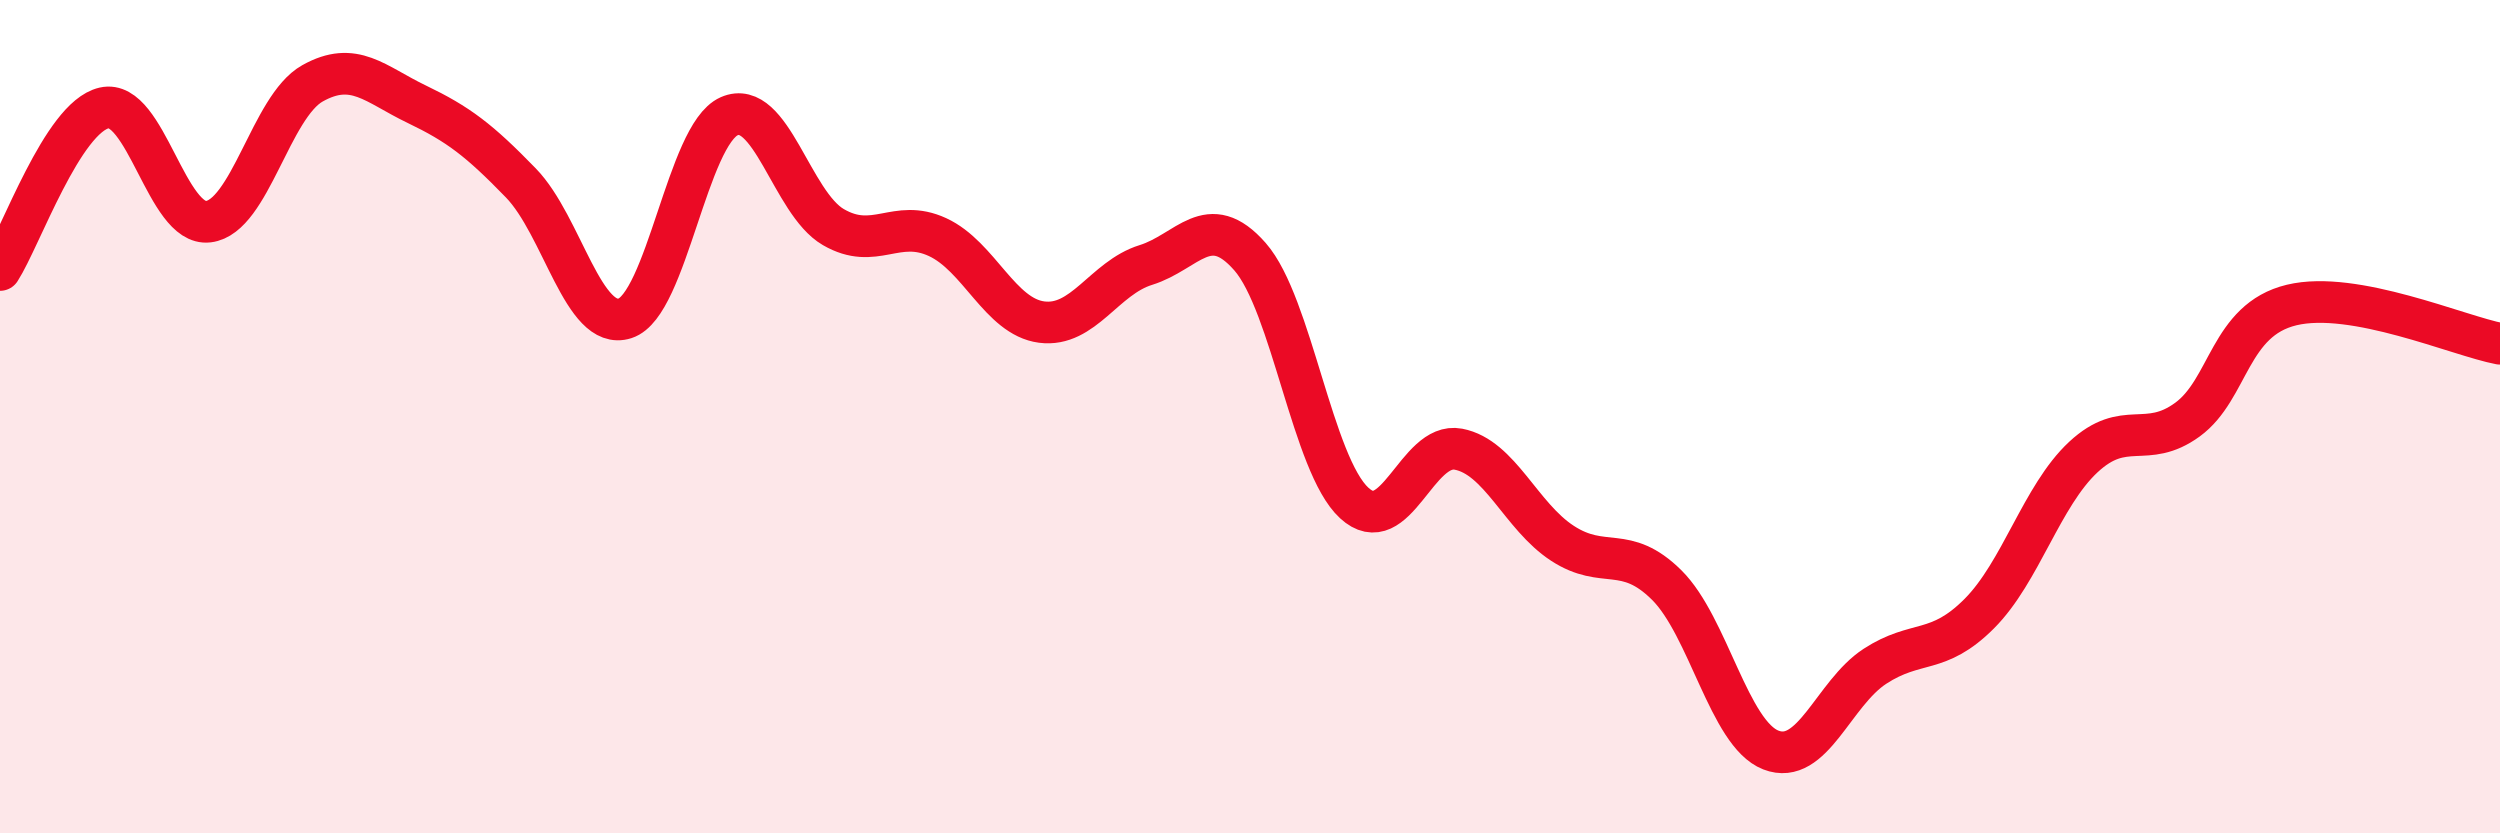
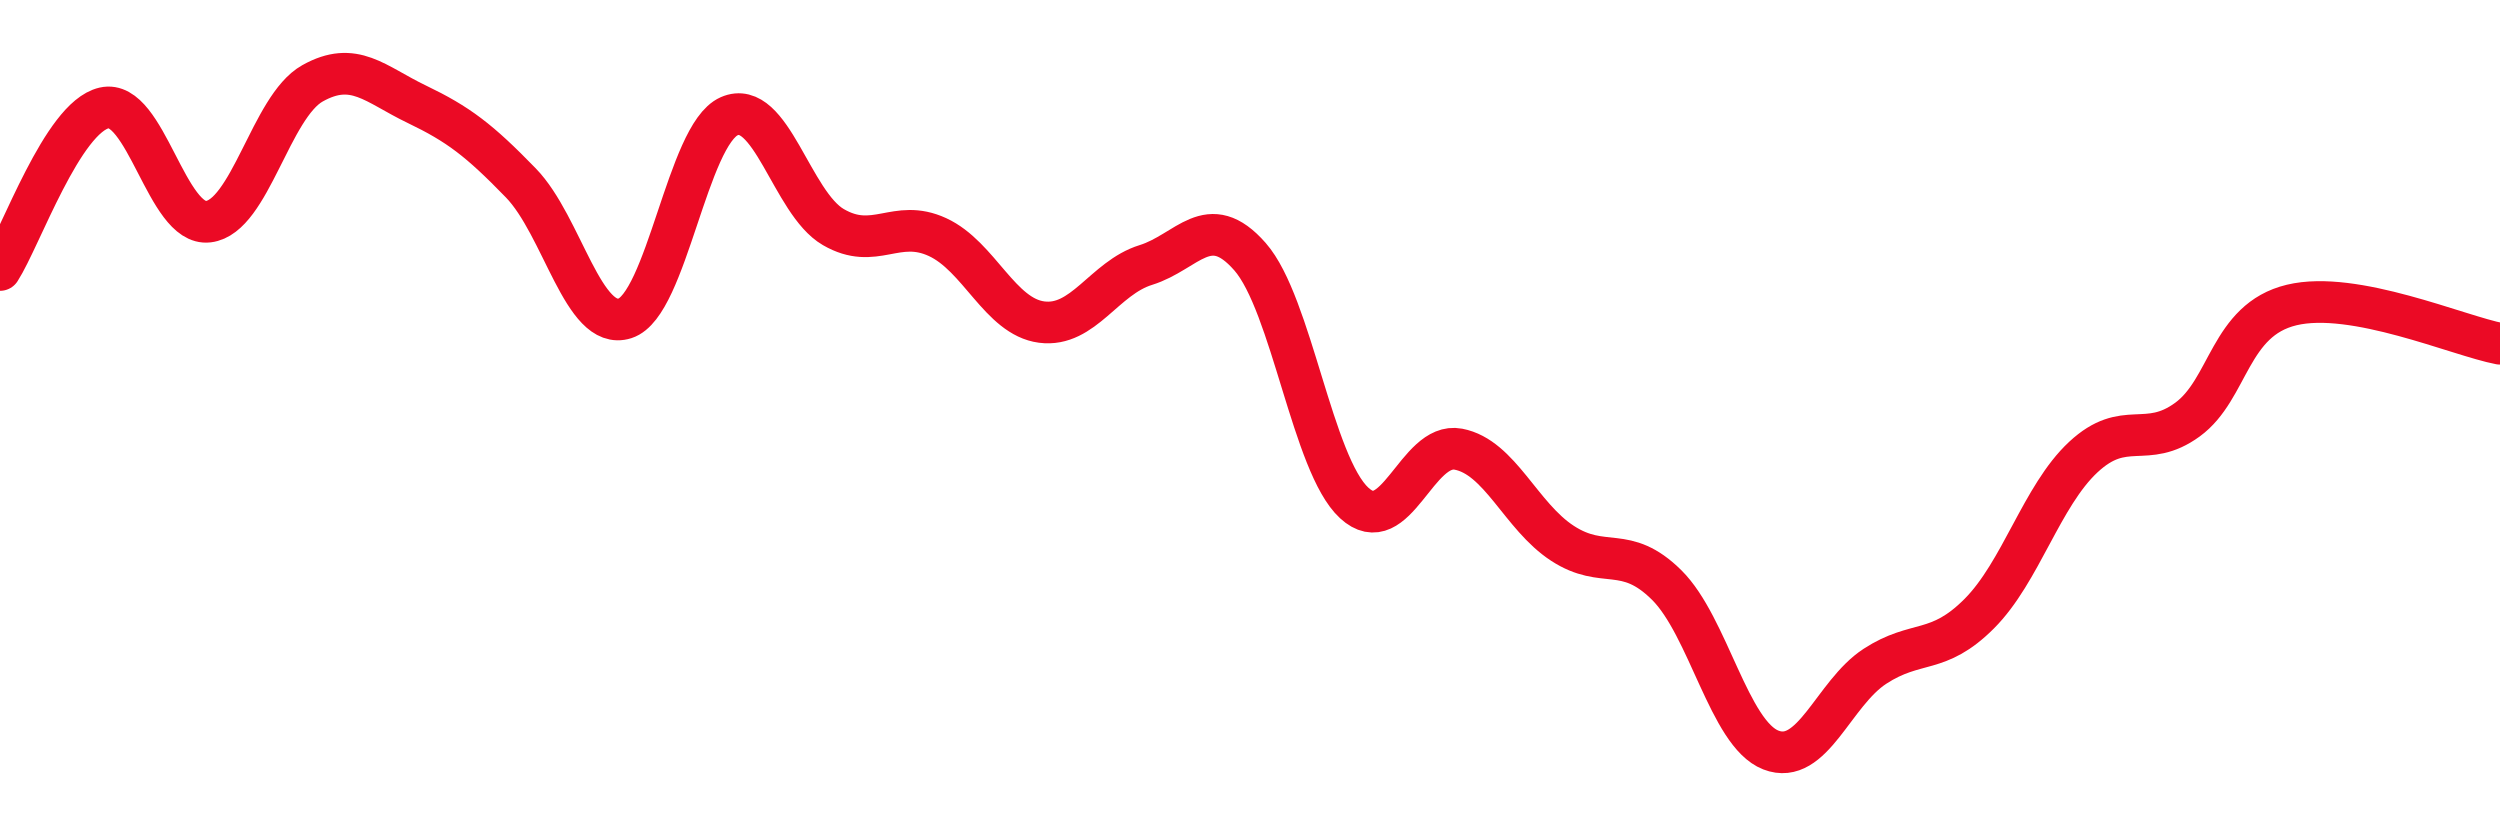
<svg xmlns="http://www.w3.org/2000/svg" width="60" height="20" viewBox="0 0 60 20">
-   <path d="M 0,6.48 C 0.5,5.7 1.5,2.82 2.5,2.59 C 3.5,2.36 4,5.44 5,5.32 C 6,5.2 6.5,2.56 7.5,2 C 8.5,1.44 9,2.02 10,2.5 C 11,2.98 11.5,3.36 12.5,4.39 C 13.5,5.42 14,7.96 15,7.64 C 16,7.32 16.5,3.23 17.5,2.79 C 18.5,2.35 19,4.87 20,5.45 C 21,6.03 21.5,5.23 22.5,5.69 C 23.5,6.15 24,7.6 25,7.73 C 26,7.86 26.5,6.67 27.5,6.36 C 28.5,6.05 29,5.02 30,6.16 C 31,7.3 31.5,11.15 32.5,12.07 C 33.5,12.99 34,10.59 35,10.78 C 36,10.97 36.5,12.39 37.5,13.04 C 38.5,13.69 39,13.05 40,14.04 C 41,15.03 41.5,17.61 42.5,18 C 43.5,18.39 44,16.64 45,15.99 C 46,15.34 46.5,15.73 47.5,14.73 C 48.5,13.73 49,11.9 50,10.97 C 51,10.04 51.5,10.8 52.5,10.07 C 53.5,9.34 53.5,7.68 55,7.32 C 56.5,6.96 59,8.06 60,8.25L60 20L0 20Z" fill="#EB0A25" opacity="0.1" stroke-linecap="round" stroke-linejoin="round" />
  <path d="M 0,6.48 C 0.5,5.7 1.5,2.82 2.5,2.59 C 3.5,2.36 4,5.44 5,5.32 C 6,5.2 6.5,2.56 7.5,2 C 8.5,1.44 9,2.02 10,2.5 C 11,2.98 11.5,3.36 12.5,4.39 C 13.5,5.42 14,7.96 15,7.64 C 16,7.32 16.5,3.23 17.5,2.79 C 18.5,2.35 19,4.87 20,5.45 C 21,6.03 21.5,5.23 22.5,5.69 C 23.5,6.15 24,7.6 25,7.73 C 26,7.86 26.5,6.67 27.5,6.36 C 28.5,6.05 29,5.02 30,6.16 C 31,7.3 31.5,11.15 32.5,12.07 C 33.5,12.99 34,10.59 35,10.78 C 36,10.97 36.5,12.39 37.5,13.04 C 38.5,13.69 39,13.05 40,14.04 C 41,15.03 41.5,17.61 42.5,18 C 43.5,18.39 44,16.64 45,15.99 C 46,15.34 46.5,15.73 47.5,14.73 C 48.5,13.73 49,11.9 50,10.97 C 51,10.04 51.5,10.8 52.5,10.07 C 53.5,9.34 53.5,7.68 55,7.32 C 56.5,6.96 59,8.06 60,8.25" stroke="#EB0A25" stroke-width="1" fill="none" stroke-linecap="round" stroke-linejoin="round" />
</svg>